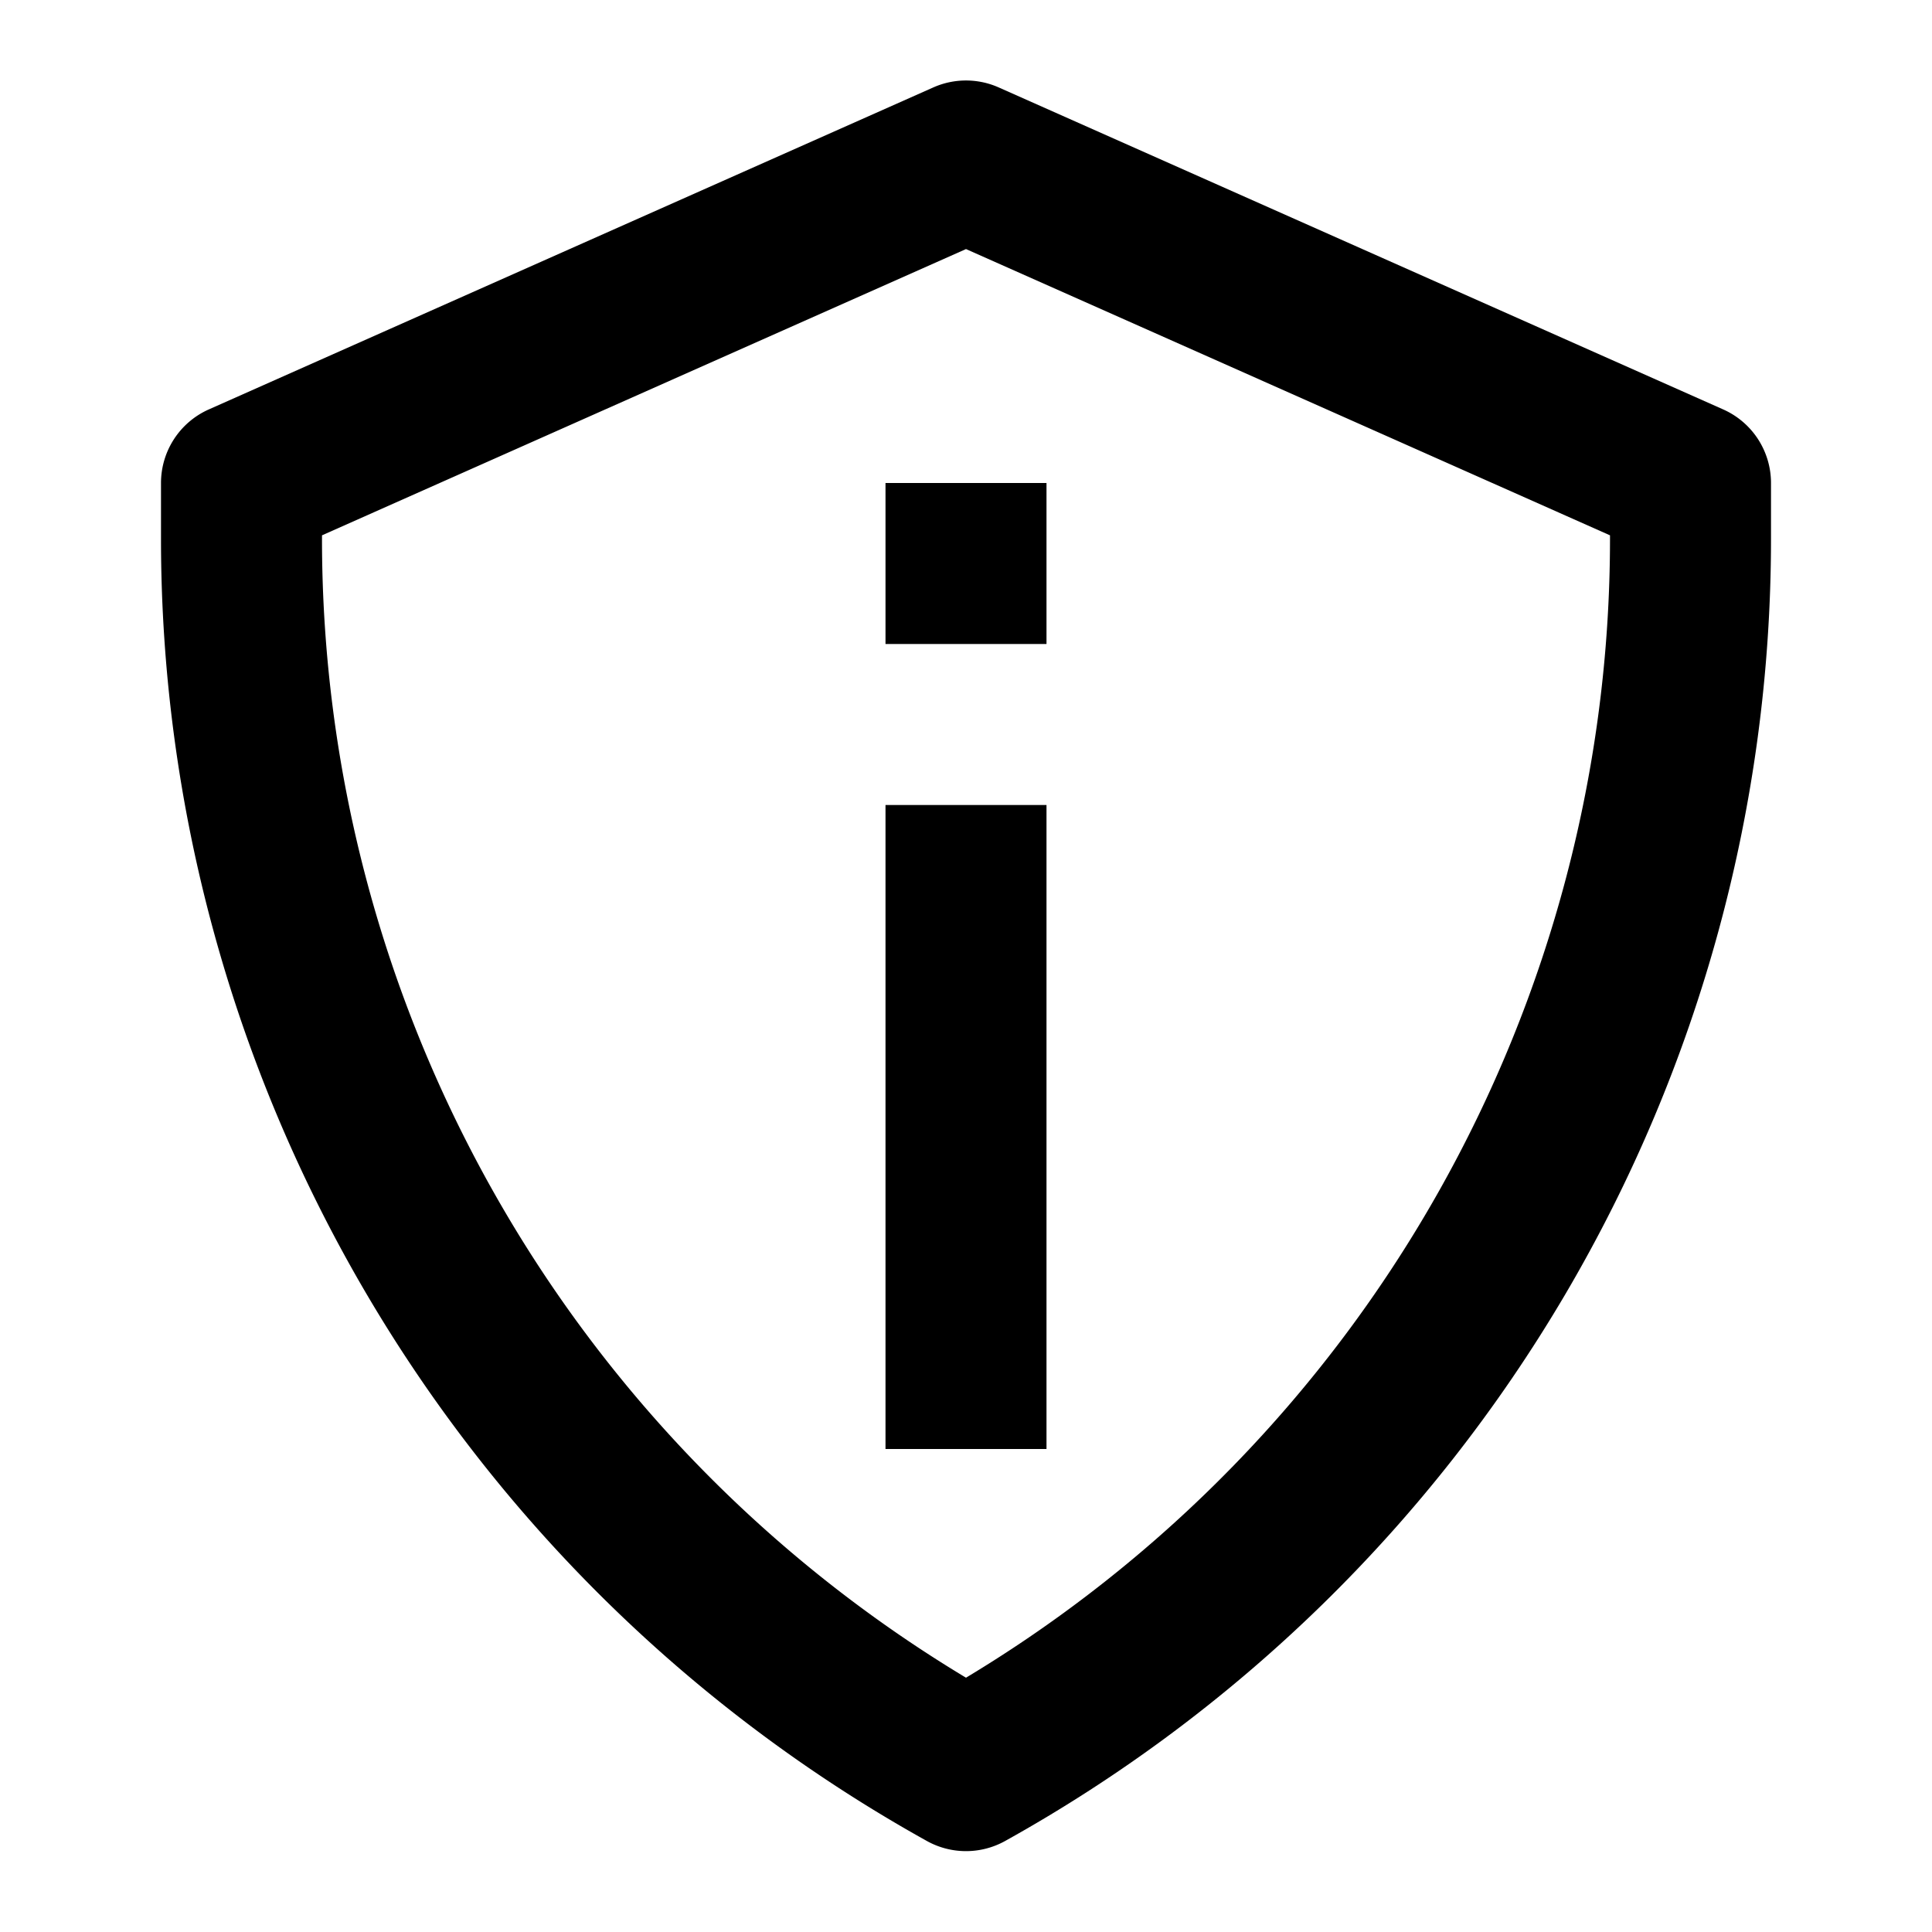
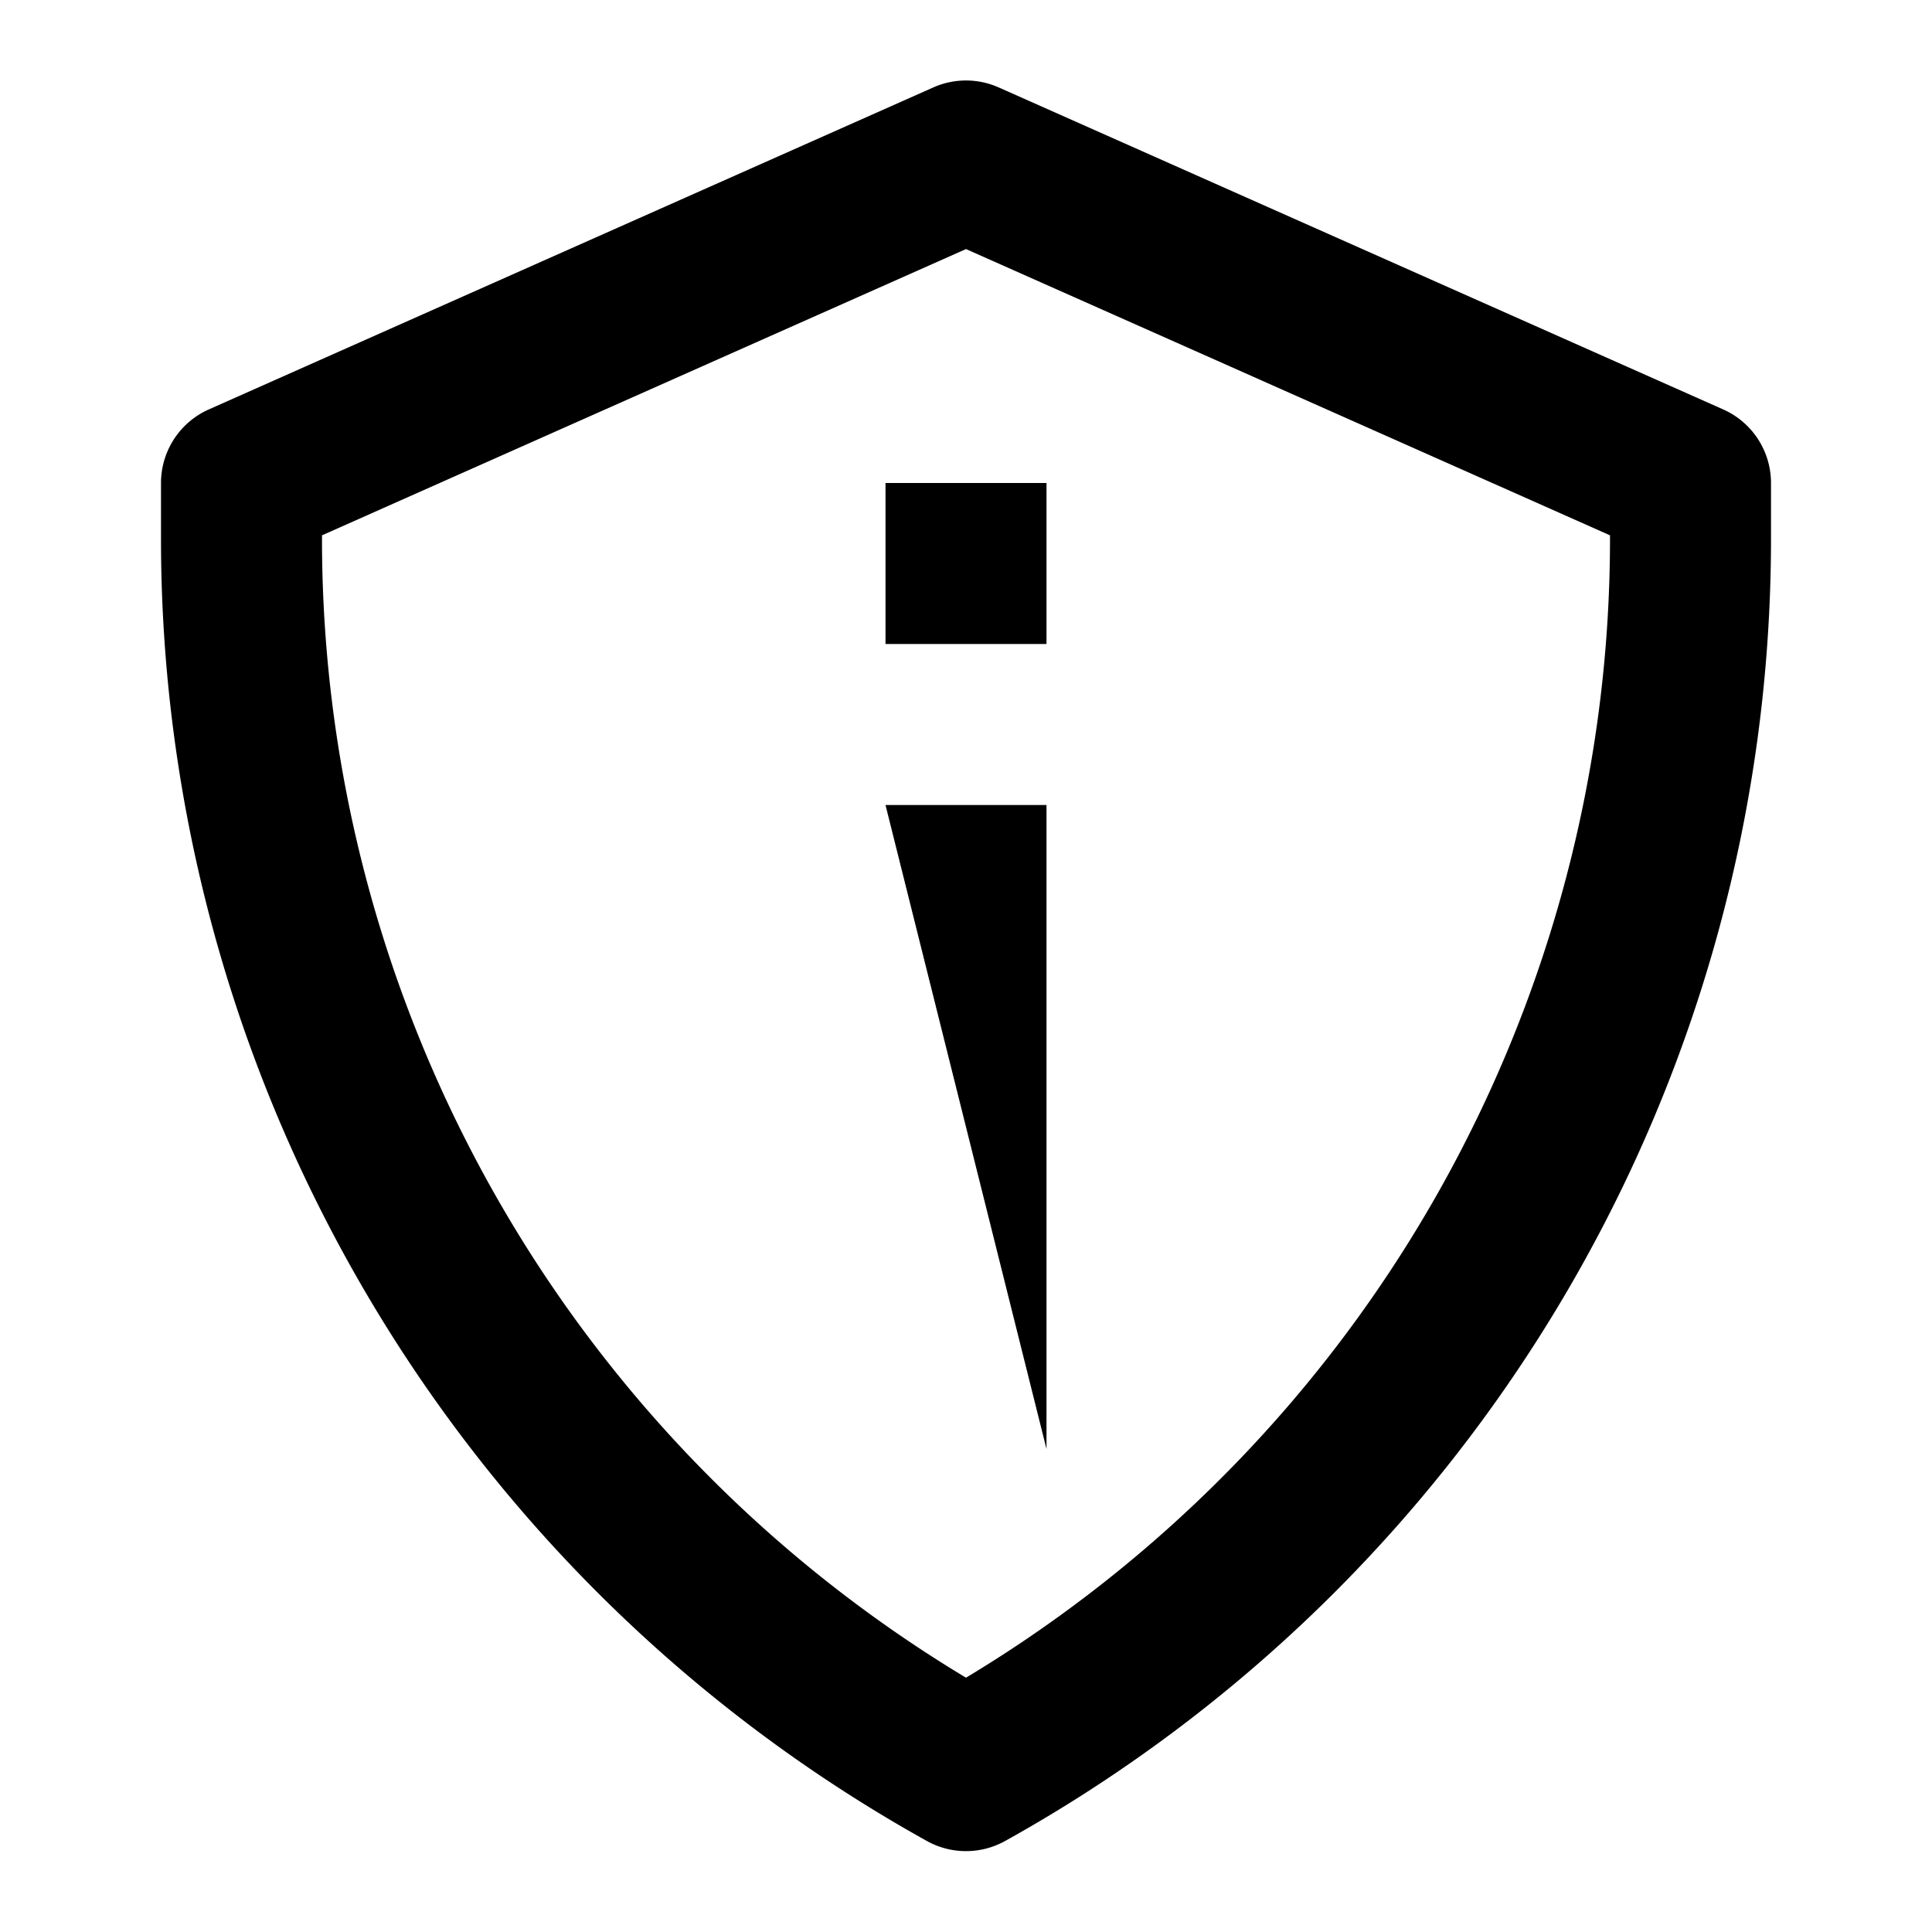
<svg xmlns="http://www.w3.org/2000/svg" viewBox="0 0 24 24">
-   <path d="M21.406,5.086l-9-4a1,1,0,0,0-.812,0l-9,4A1,1,0,0,0,2,6v.7a18.507,18.507,0,0,0,9.515,16.17,1,1,0,0,0,.97,0A18.507,18.507,0,0,0,22,6.7V6A1,1,0,0,0,21.406,5.086ZM20,6.7a16.507,16.507,0,0,1-8,14.141A16.507,16.507,0,0,1,4,6.7V6.65l8-3.556L20,6.65ZM11,10h2v8H11Zm0-4h2V8H11Z" />
+   <path d="M21.406,5.086l-9-4a1,1,0,0,0-.812,0l-9,4A1,1,0,0,0,2,6v.7a18.507,18.507,0,0,0,9.515,16.17,1,1,0,0,0,.97,0A18.507,18.507,0,0,0,22,6.7V6A1,1,0,0,0,21.406,5.086ZM20,6.7a16.507,16.507,0,0,1-8,14.141A16.507,16.507,0,0,1,4,6.7V6.65l8-3.556L20,6.65ZM11,10h2v8Zm0-4h2V8H11Z" />
</svg>